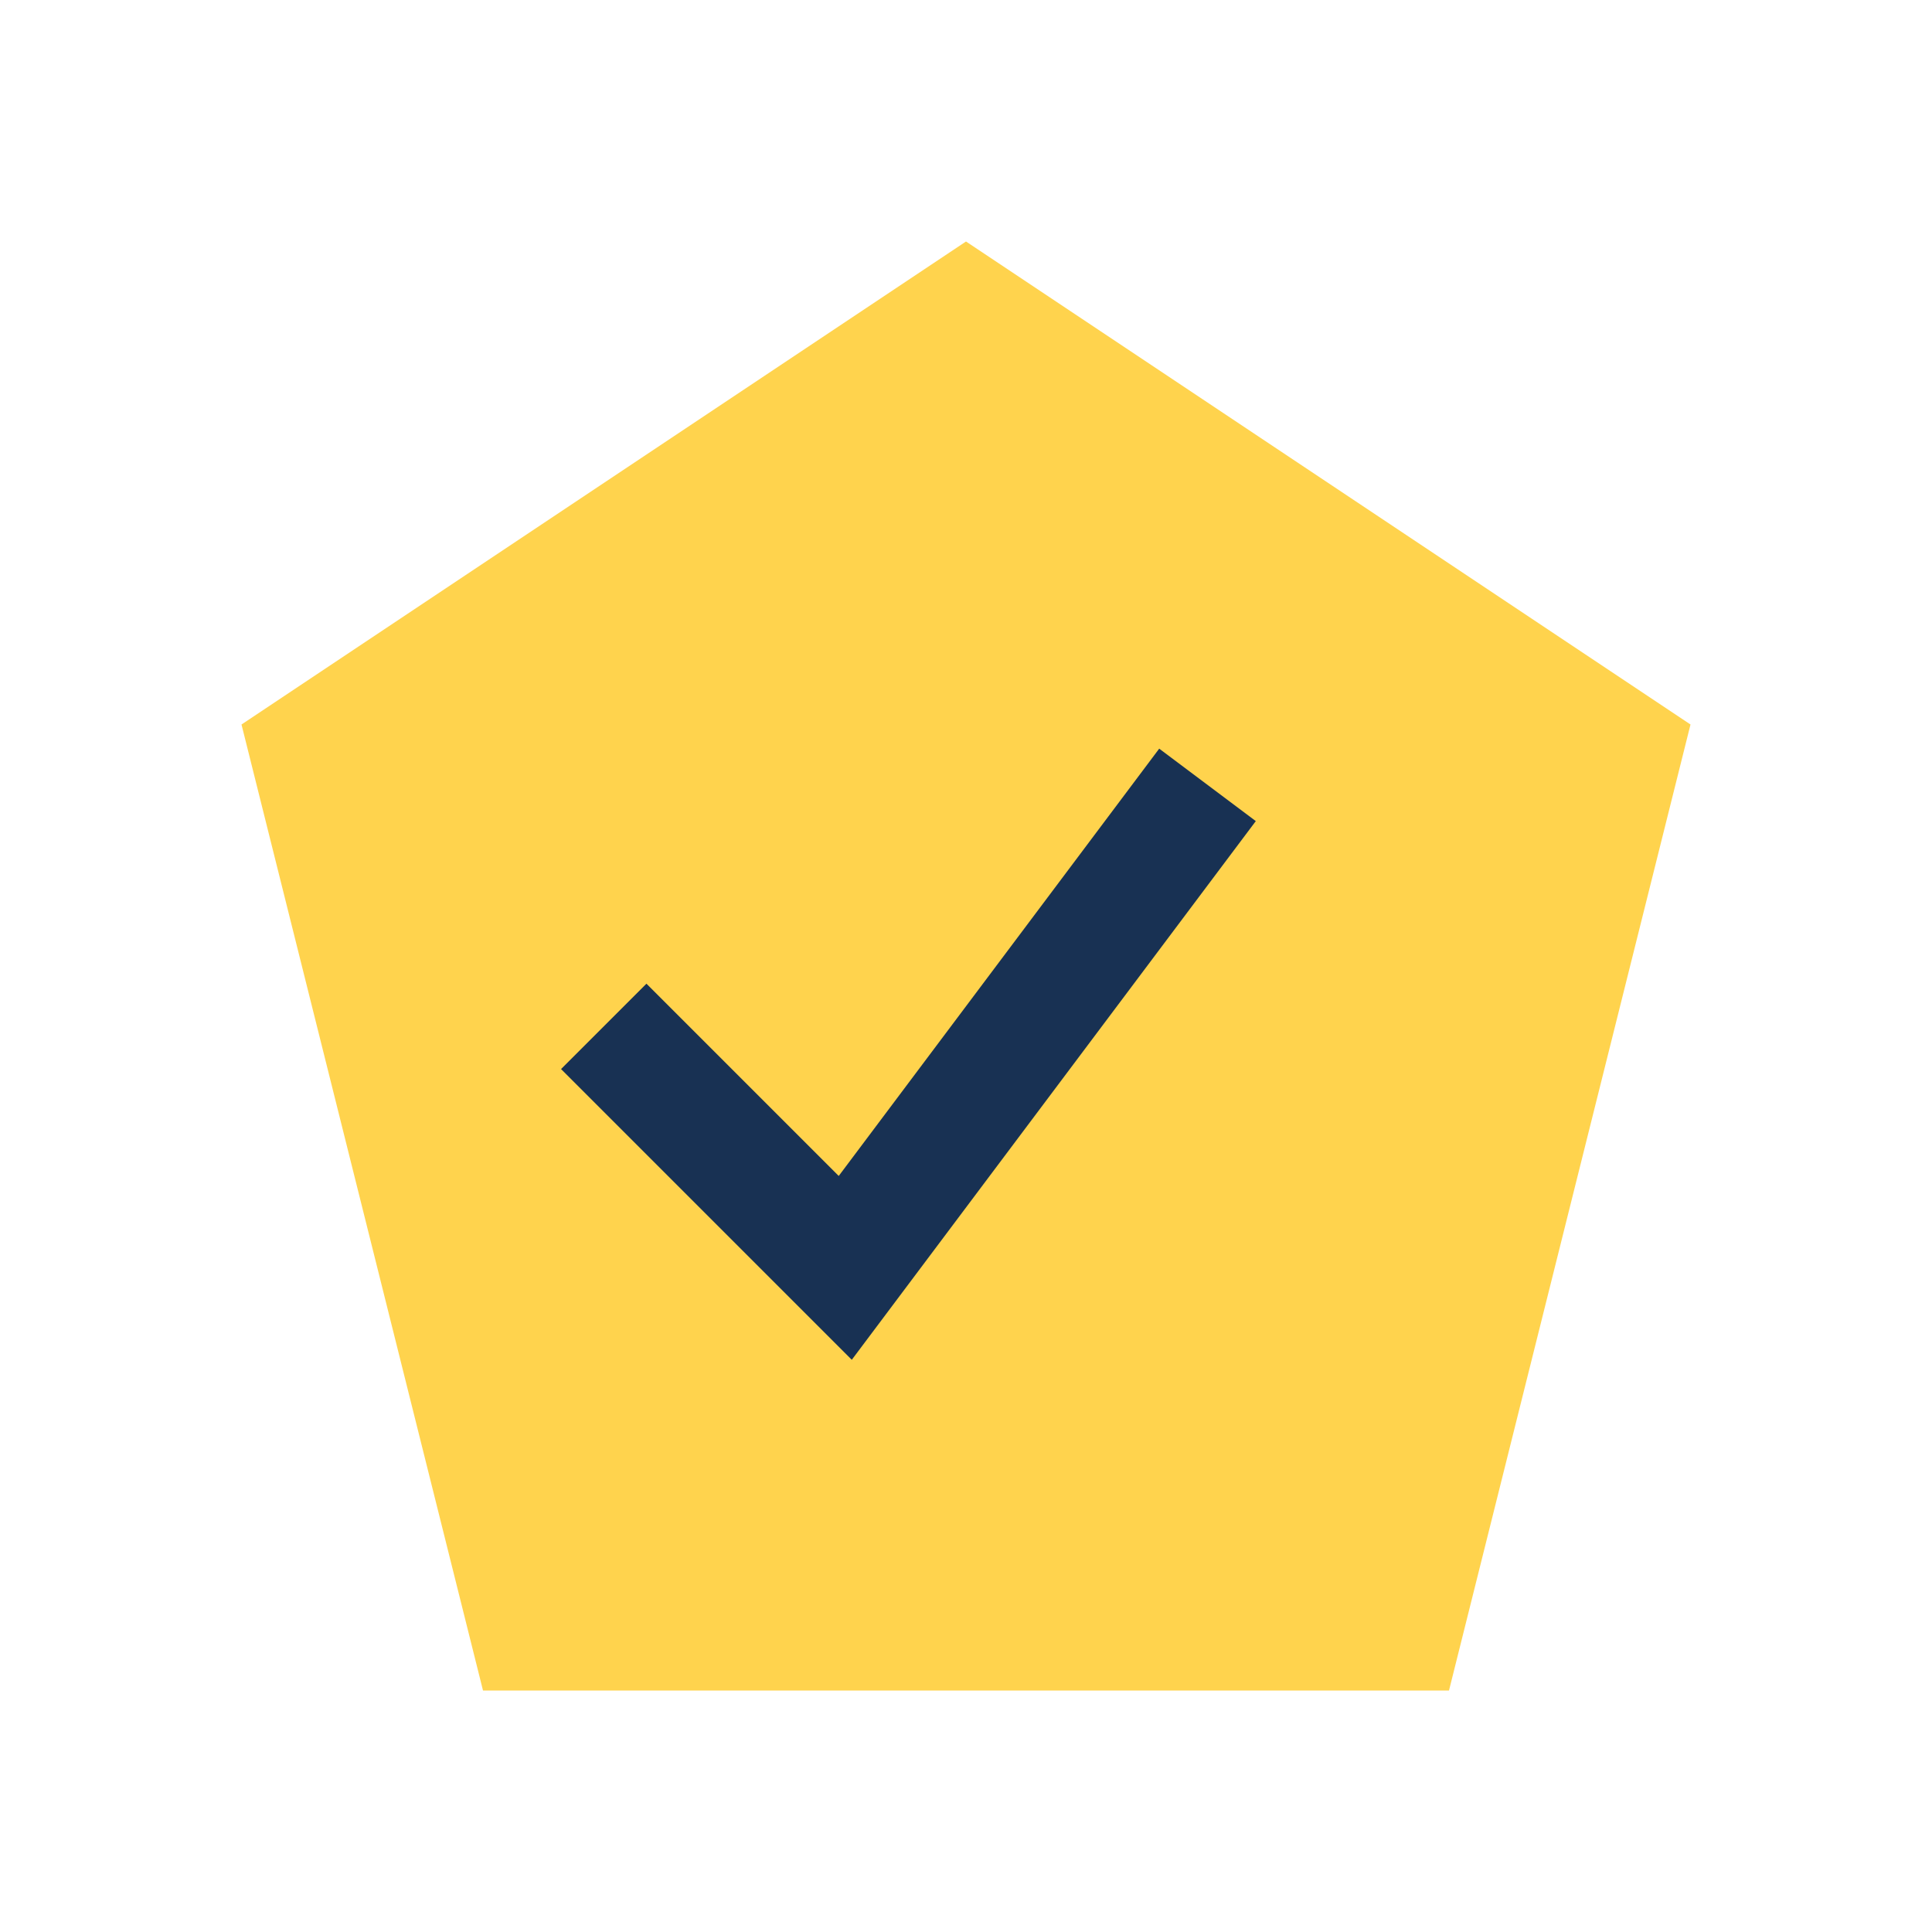
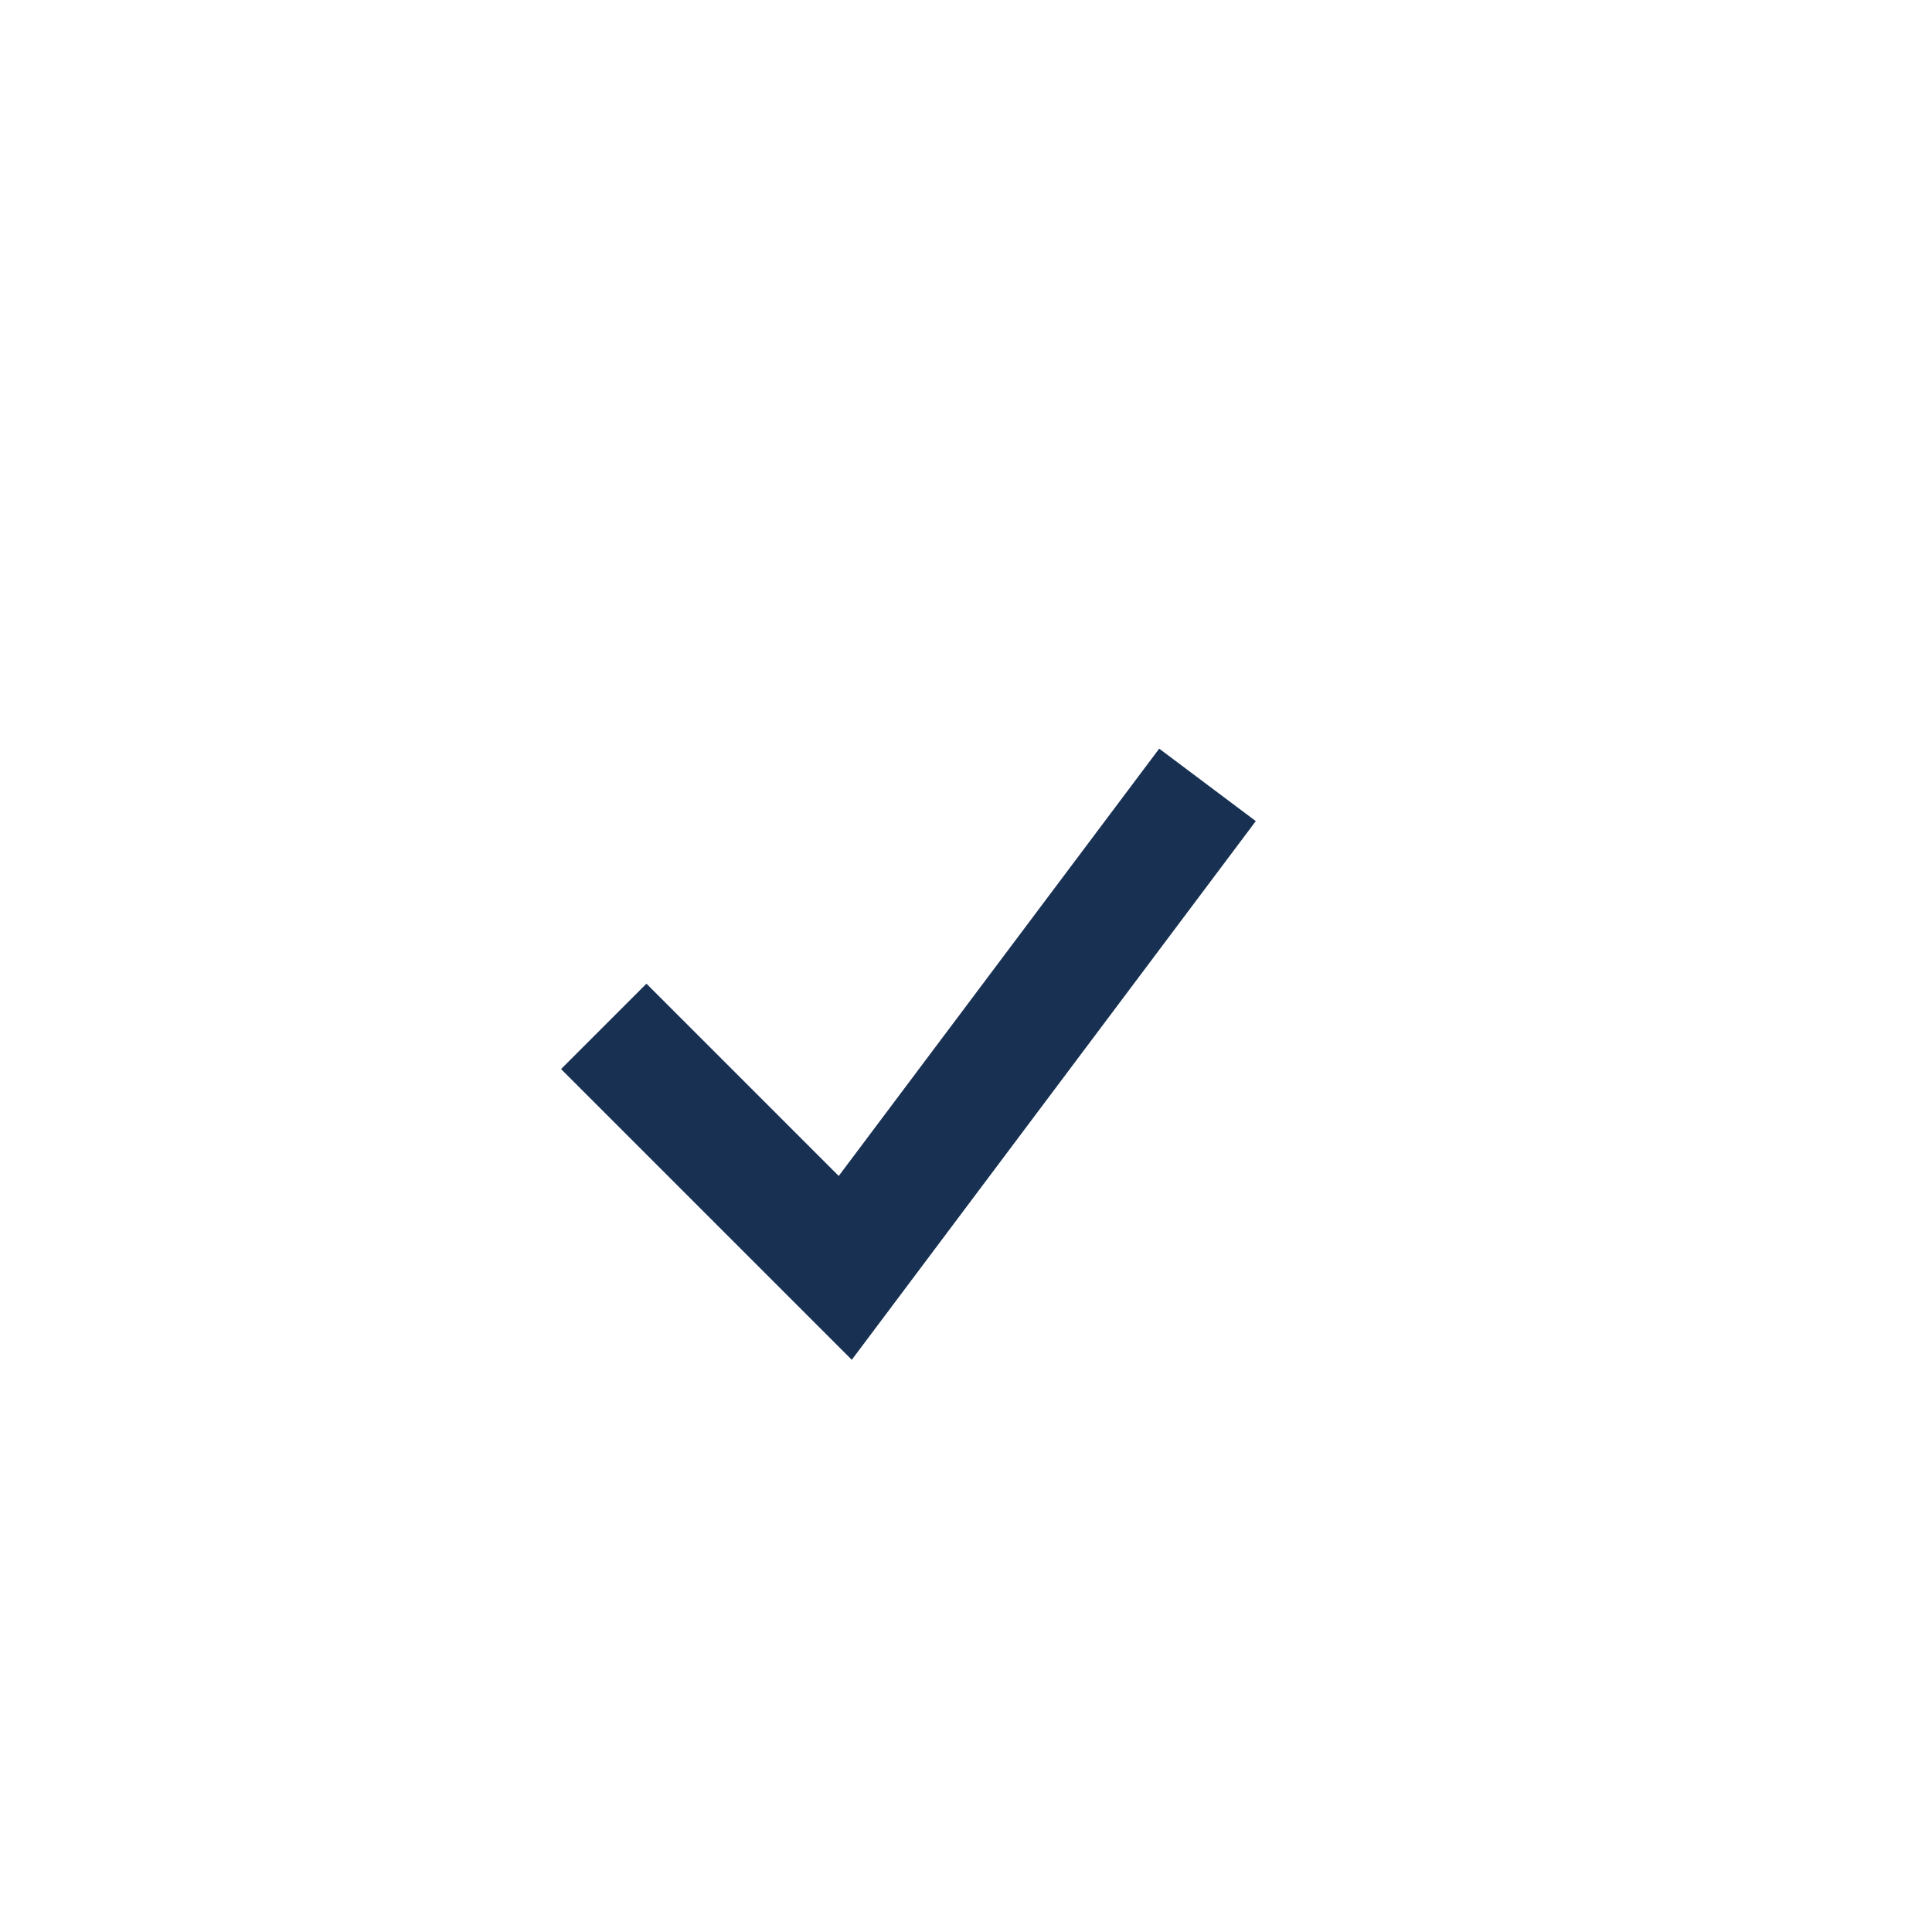
<svg xmlns="http://www.w3.org/2000/svg" width="32" height="32" viewBox="0 0 32 32">
-   <polygon points="16,4 28,12 24,28 8,28 4,12" fill="#FFD34D" />
  <path d="M10 17l4 4 6-8" stroke="#183153" stroke-width="2" fill="none" />
</svg>